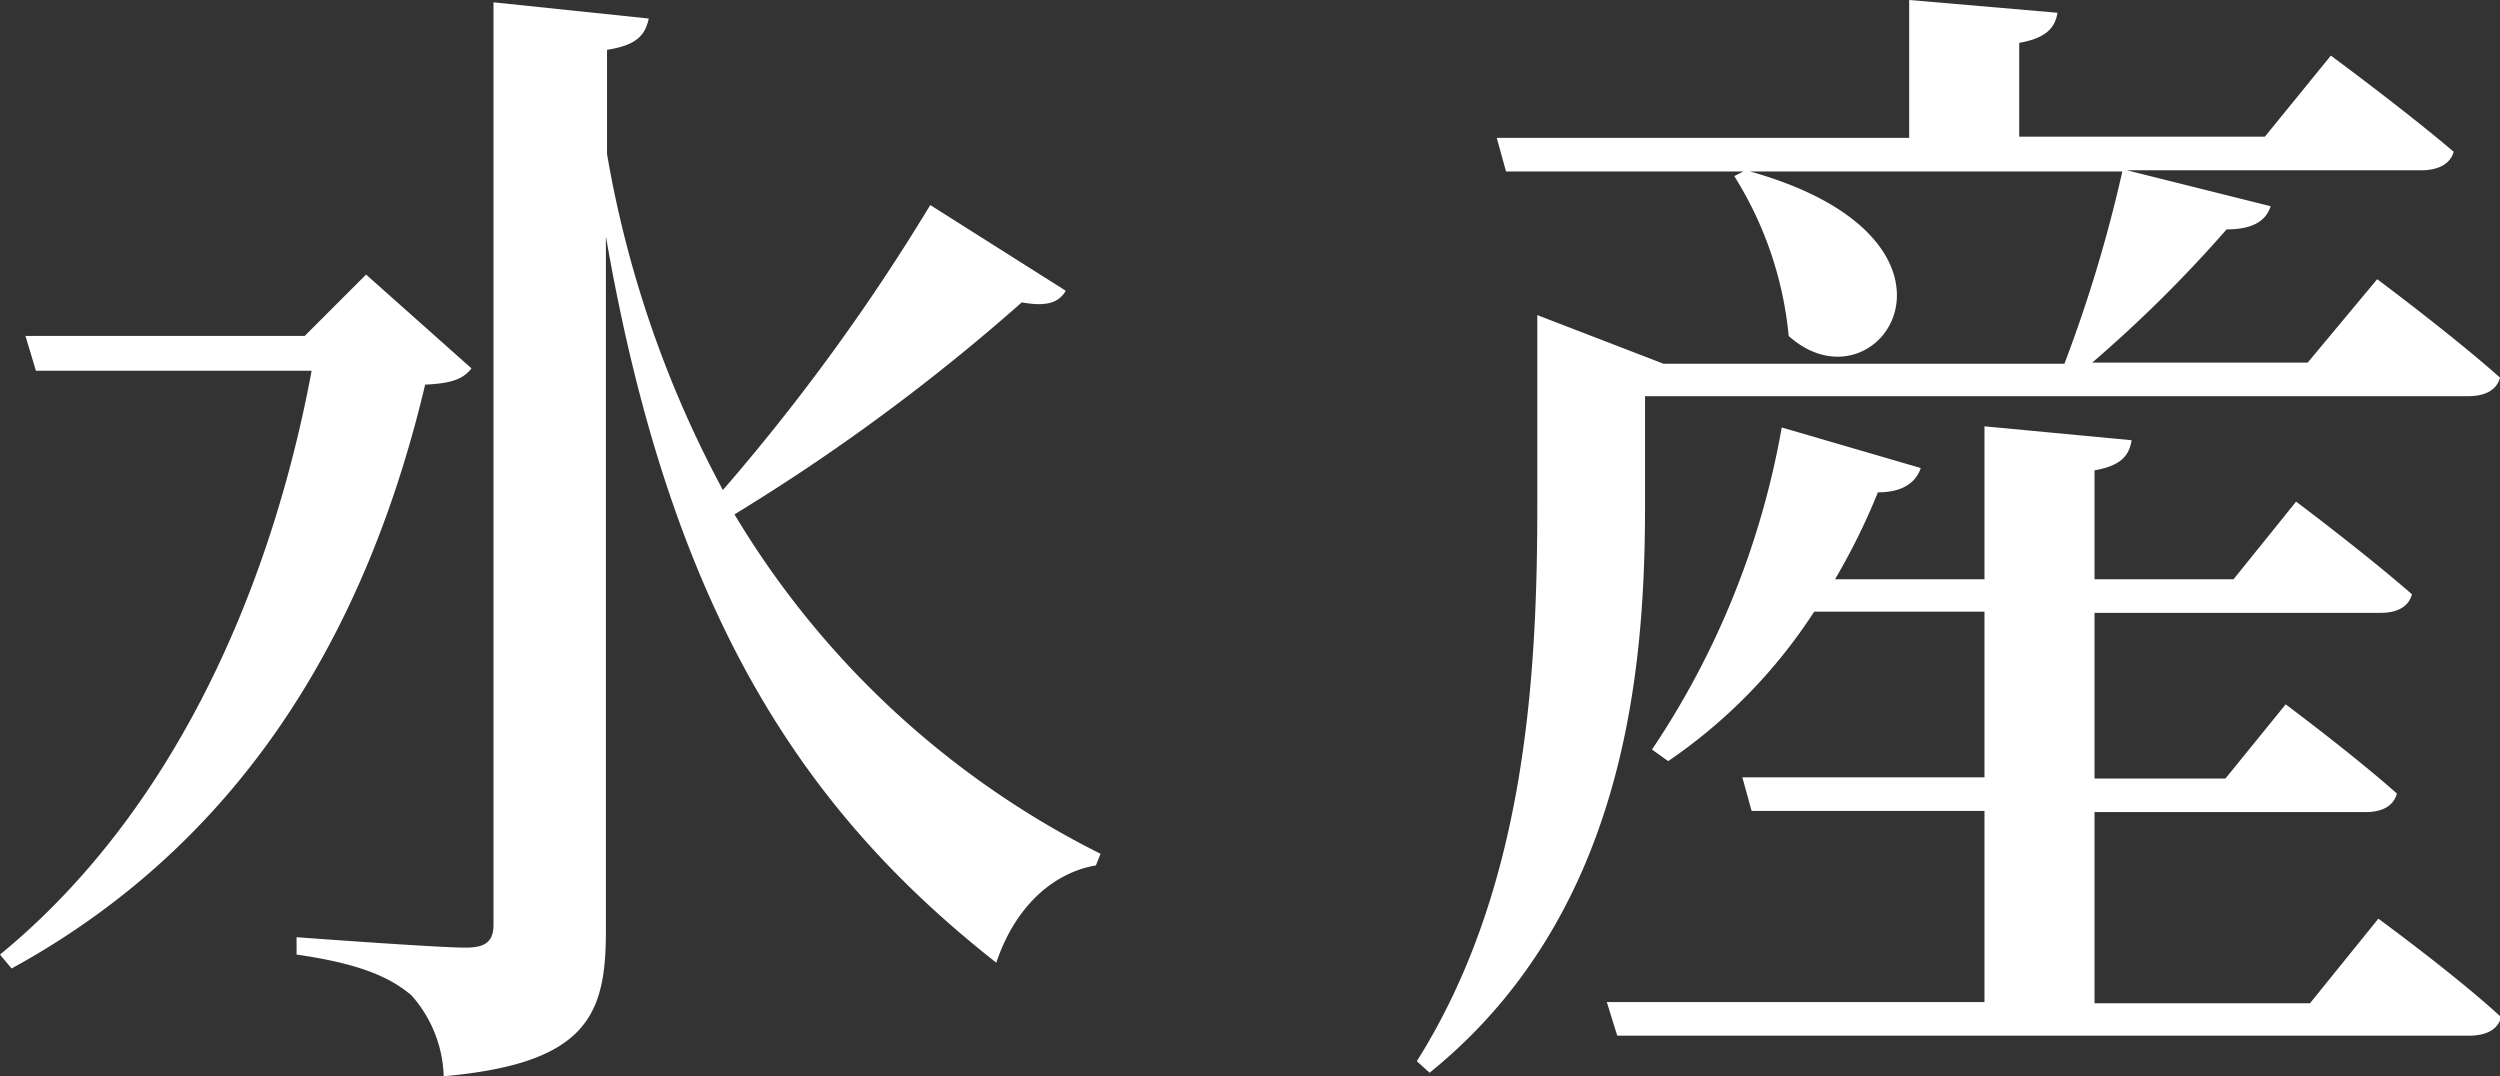
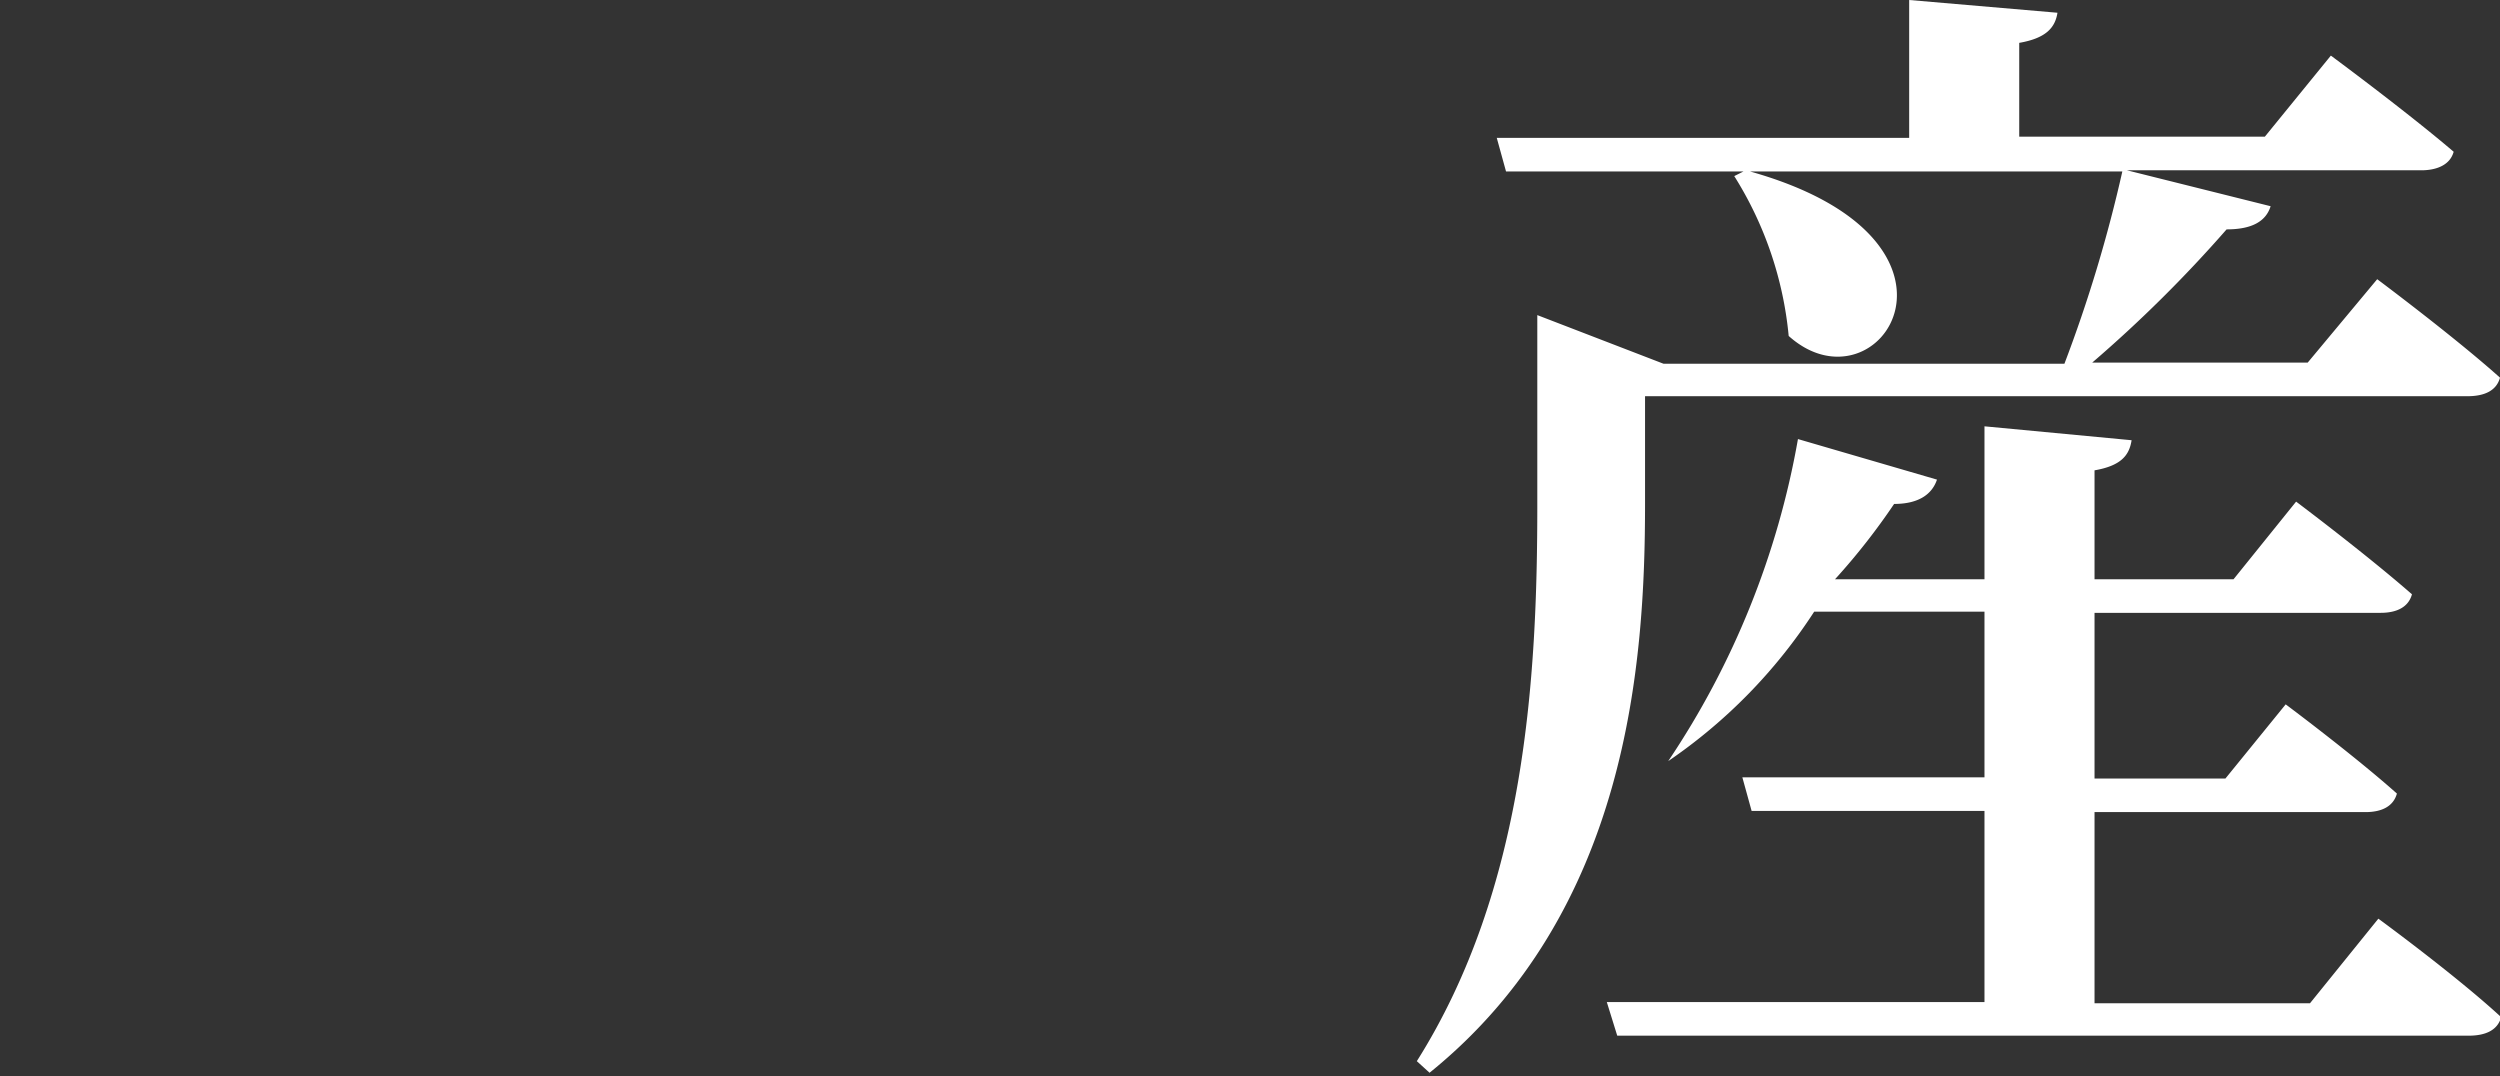
<svg xmlns="http://www.w3.org/2000/svg" width="107.9" height="46.45" viewBox="0 0 107.9 46.45">
  <rect x="0" y="0" width="107.9" height="46.45" fill="#333333" stroke="none" />
  <defs>
    <style>.ab779557-9076-4da6-96e2-325b7b7dbe9b{fill:#fff;}</style>
  </defs>
  <g id="f4613c4c-a9c8-4bb4-a3e4-81f9b501bb92" data-name="レイヤー 2">
    <g id="e7fb2bc4-7e80-45bb-b188-d63c4b6af119" data-name="文字">
-       <path class="ab779557-9076-4da6-96e2-325b7b7dbe9b" d="M20.35,15.9c-.35.45-.85.65-2,.7C16.05,26.3,11.1,36,.5,41.8L0,41.2C7.5,35.05,11.7,25.4,13.45,16H1.55L1.1,14.5H13.15l2.65-2.65ZM46,12.55c-.3.5-.8.7-1.9.5A87.09,87.09,0,0,1,31.7,22.2,38.42,38.42,0,0,0,47.5,36.85l-.2.5c-2,.35-3.55,1.95-4.3,4.2C34.8,35.1,29,26.65,26.15,10.2v30c0,3.6-.8,5.7-7,6.25a5.49,5.49,0,0,0-1.4-3.5c-.9-.75-2.15-1.35-4.95-1.75v-.75s6.05.45,7.3.45c.9,0,1.2-.3,1.2-1V.1L28,.8c-.15.7-.5,1.15-1.8,1.35v4.5a47.44,47.44,0,0,0,5,14.5,89.46,89.46,0,0,0,8.95-12.3Z" />
-       <path class="ab779557-9076-4da6-96e2-325b7b7dbe9b" d="M71,21.75c0,6.8-.7,17.6-9.3,24.55l-.55-.5c4.7-7.45,5.2-16.6,5.2-24v-8.2l5.45,2.1H89.1a60.89,60.89,0,0,0,2.5-8.3H65l-.4-1.45H82.4V0l6.4.55c-.1.65-.5,1.1-1.65,1.3V5.9h10.6l2.85-3.5s3.25,2.4,5.3,4.15c-.15.55-.7.8-1.4.8H91.8L98,8.9c-.2.65-.8,1-1.9,1a57.45,57.45,0,0,1-5.8,5.75h9.3l3-3.6s3.35,2.5,5.3,4.25c-.15.55-.65.8-1.4.8H71Zm31.65,17.9s3.35,2.45,5.3,4.25c-.15.55-.65.8-1.4.8H69.8l-.45-1.45h16.3V35H75.6l-.4-1.45H85.65V26.4H78.3A22.83,22.83,0,0,1,72,32.85l-.7-.5a36.14,36.14,0,0,0,5.6-13.9l6,1.75c-.2.6-.75,1.05-1.85,1.05A28.38,28.38,0,0,1,79.2,25h6.45v-6.6L92,19c-.1.65-.45,1.1-1.6,1.3V25h6l2.7-3.35s3,2.25,5,4c-.15.55-.65.8-1.35.8H90.4v7.15h5.65l2.6-3.2s2.95,2.2,4.8,3.85c-.15.55-.65.8-1.35.8H90.4v8.25h9.3ZM75.35,7.35C86.2,10.3,81.1,18,77.2,14.5a15.74,15.74,0,0,0-2.35-6.9Z" />
+       <path class="ab779557-9076-4da6-96e2-325b7b7dbe9b" d="M71,21.75c0,6.8-.7,17.6-9.3,24.55l-.55-.5c4.7-7.45,5.2-16.6,5.2-24v-8.2l5.45,2.1H89.1a60.89,60.89,0,0,0,2.5-8.3H65l-.4-1.45H82.4V0l6.4.55c-.1.65-.5,1.1-1.65,1.3V5.9h10.6l2.85-3.5s3.25,2.4,5.3,4.15c-.15.55-.7.8-1.4.8H91.8L98,8.9c-.2.65-.8,1-1.9,1a57.45,57.45,0,0,1-5.8,5.75h9.3l3-3.6s3.35,2.5,5.3,4.25c-.15.55-.65.8-1.4.8H71Zm31.65,17.9s3.35,2.45,5.3,4.25c-.15.55-.65.8-1.4.8H69.8l-.45-1.45h16.3V35H75.6l-.4-1.45H85.65V26.4H78.3A22.83,22.83,0,0,1,72,32.85a36.14,36.14,0,0,0,5.6-13.9l6,1.75c-.2.6-.75,1.05-1.85,1.05A28.38,28.38,0,0,1,79.2,25h6.45v-6.6L92,19c-.1.65-.45,1.1-1.6,1.3V25h6l2.7-3.35s3,2.25,5,4c-.15.55-.65.8-1.35.8H90.4v7.15h5.65l2.6-3.2s2.95,2.2,4.8,3.85c-.15.55-.65.8-1.35.8H90.4v8.25h9.3ZM75.35,7.35C86.2,10.3,81.1,18,77.2,14.5a15.74,15.74,0,0,0-2.35-6.9Z" />
    </g>
  </g>
</svg>